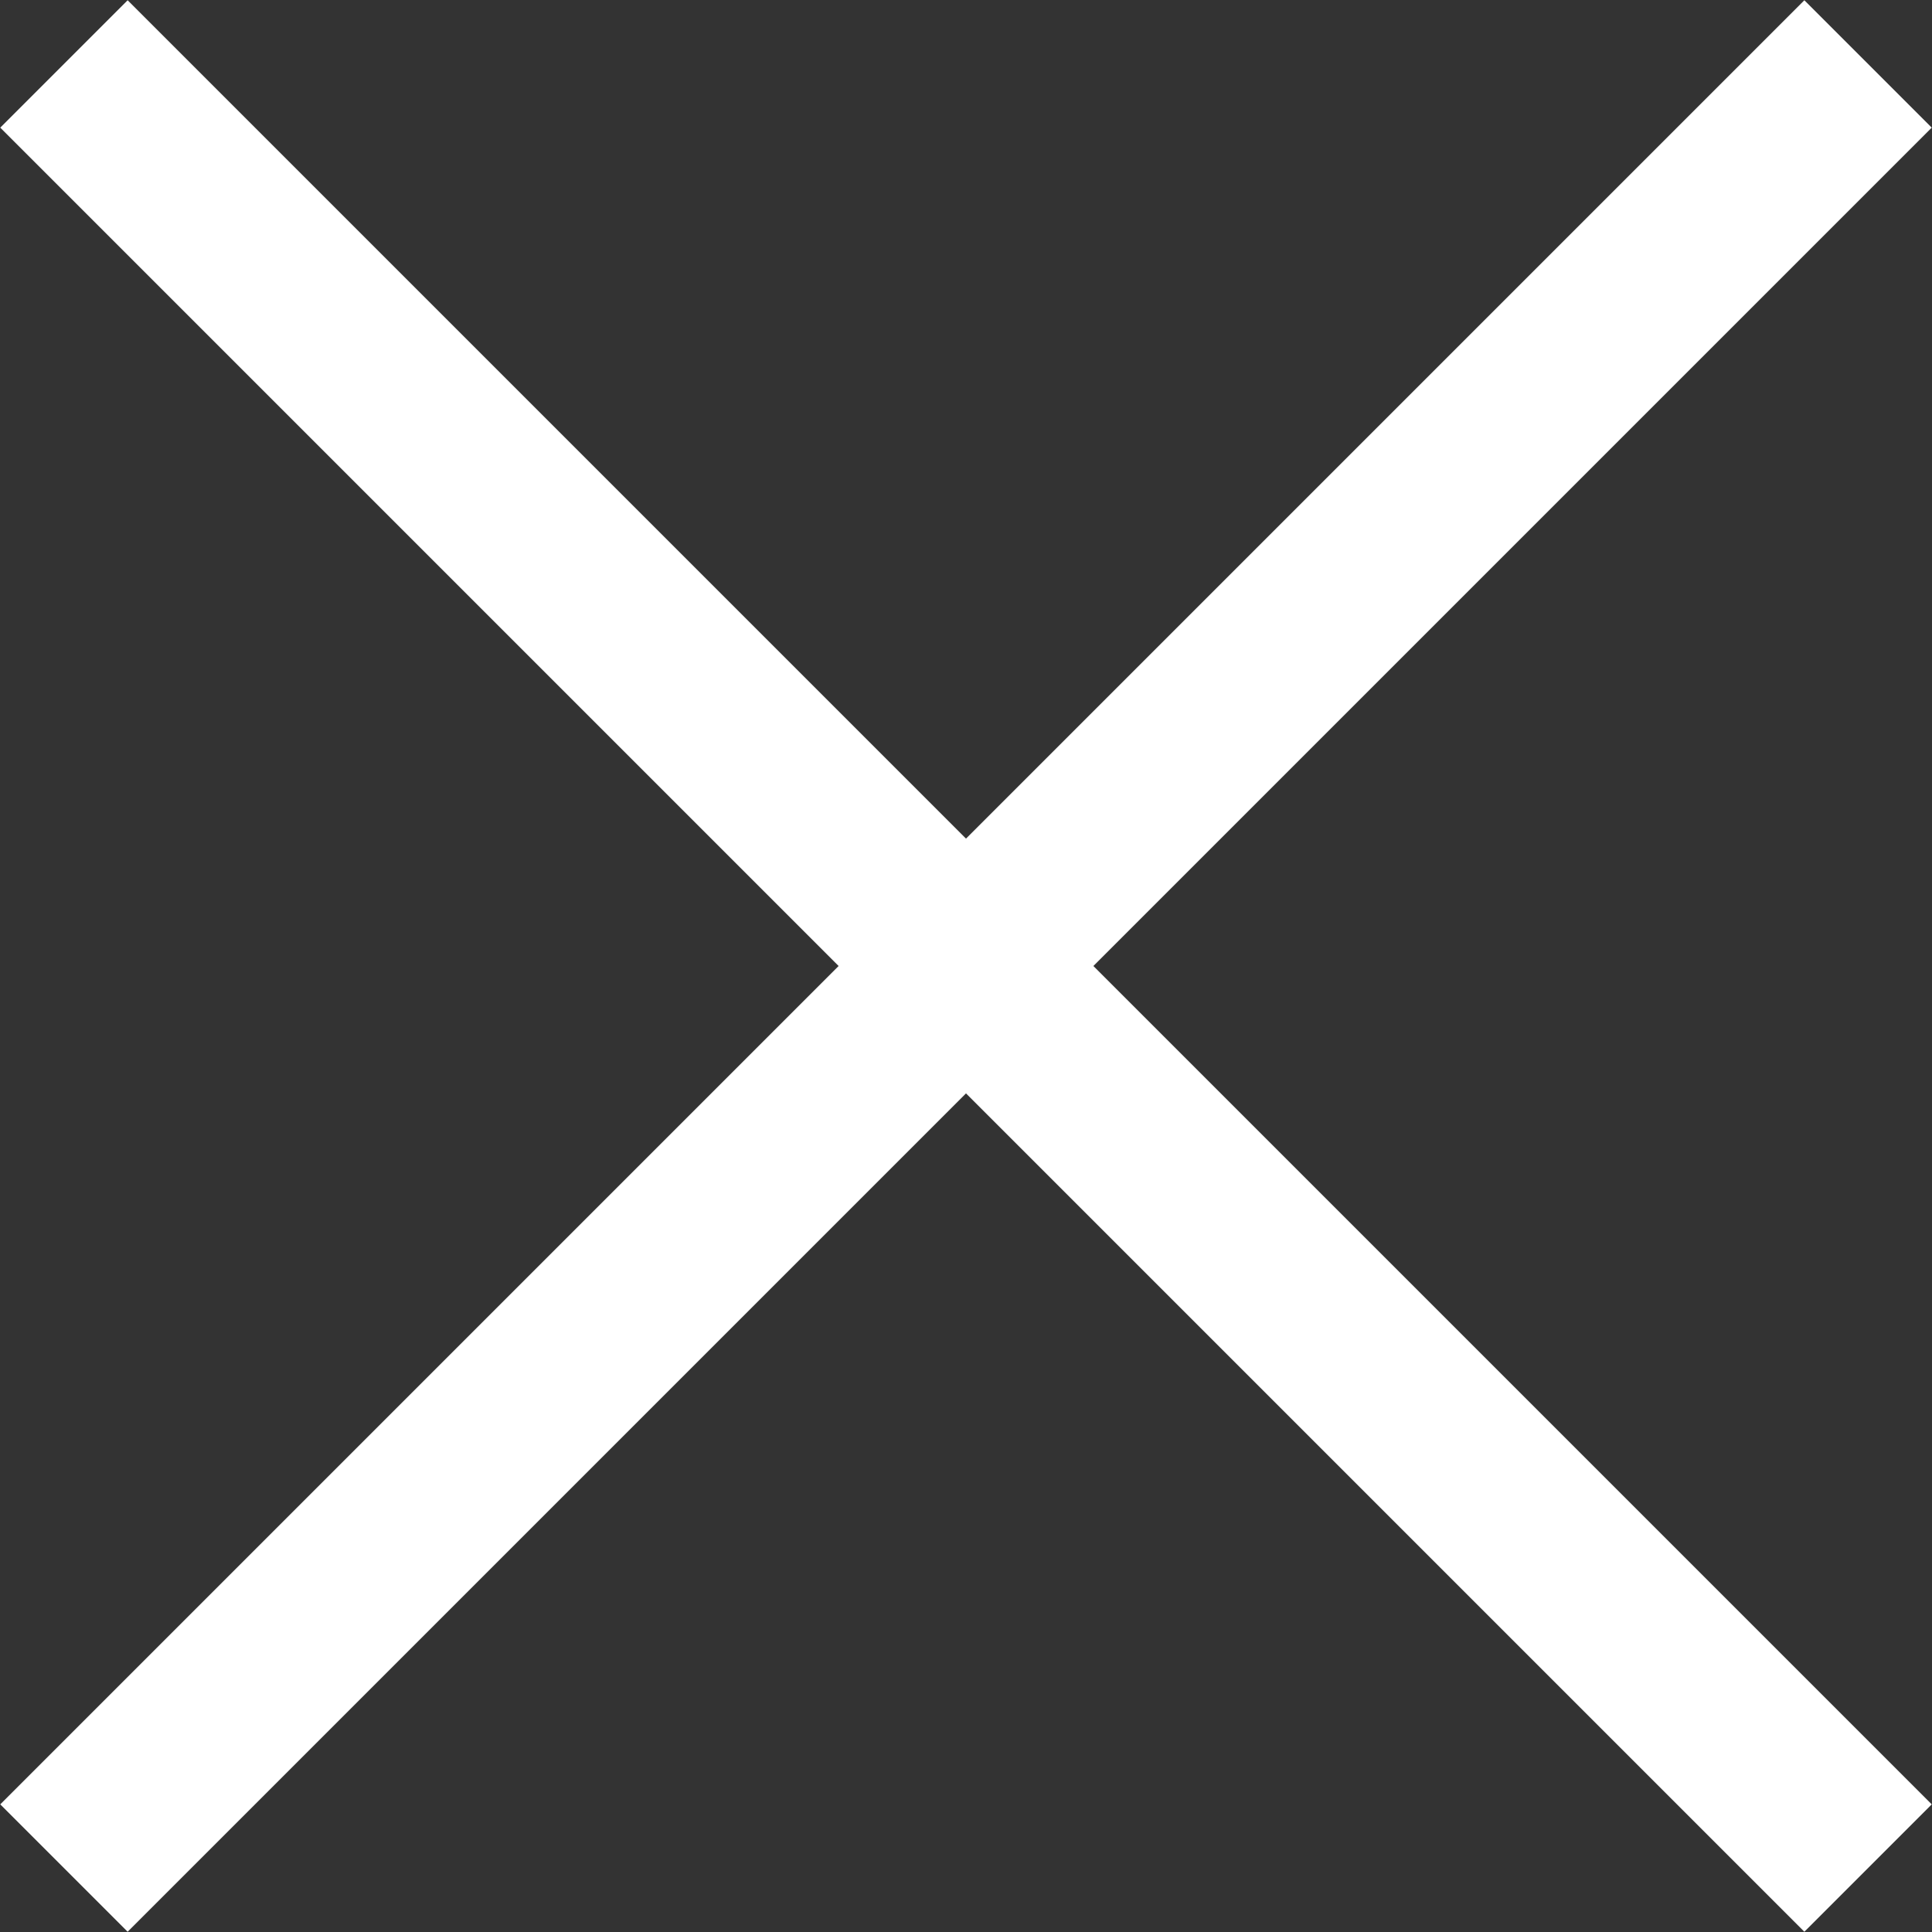
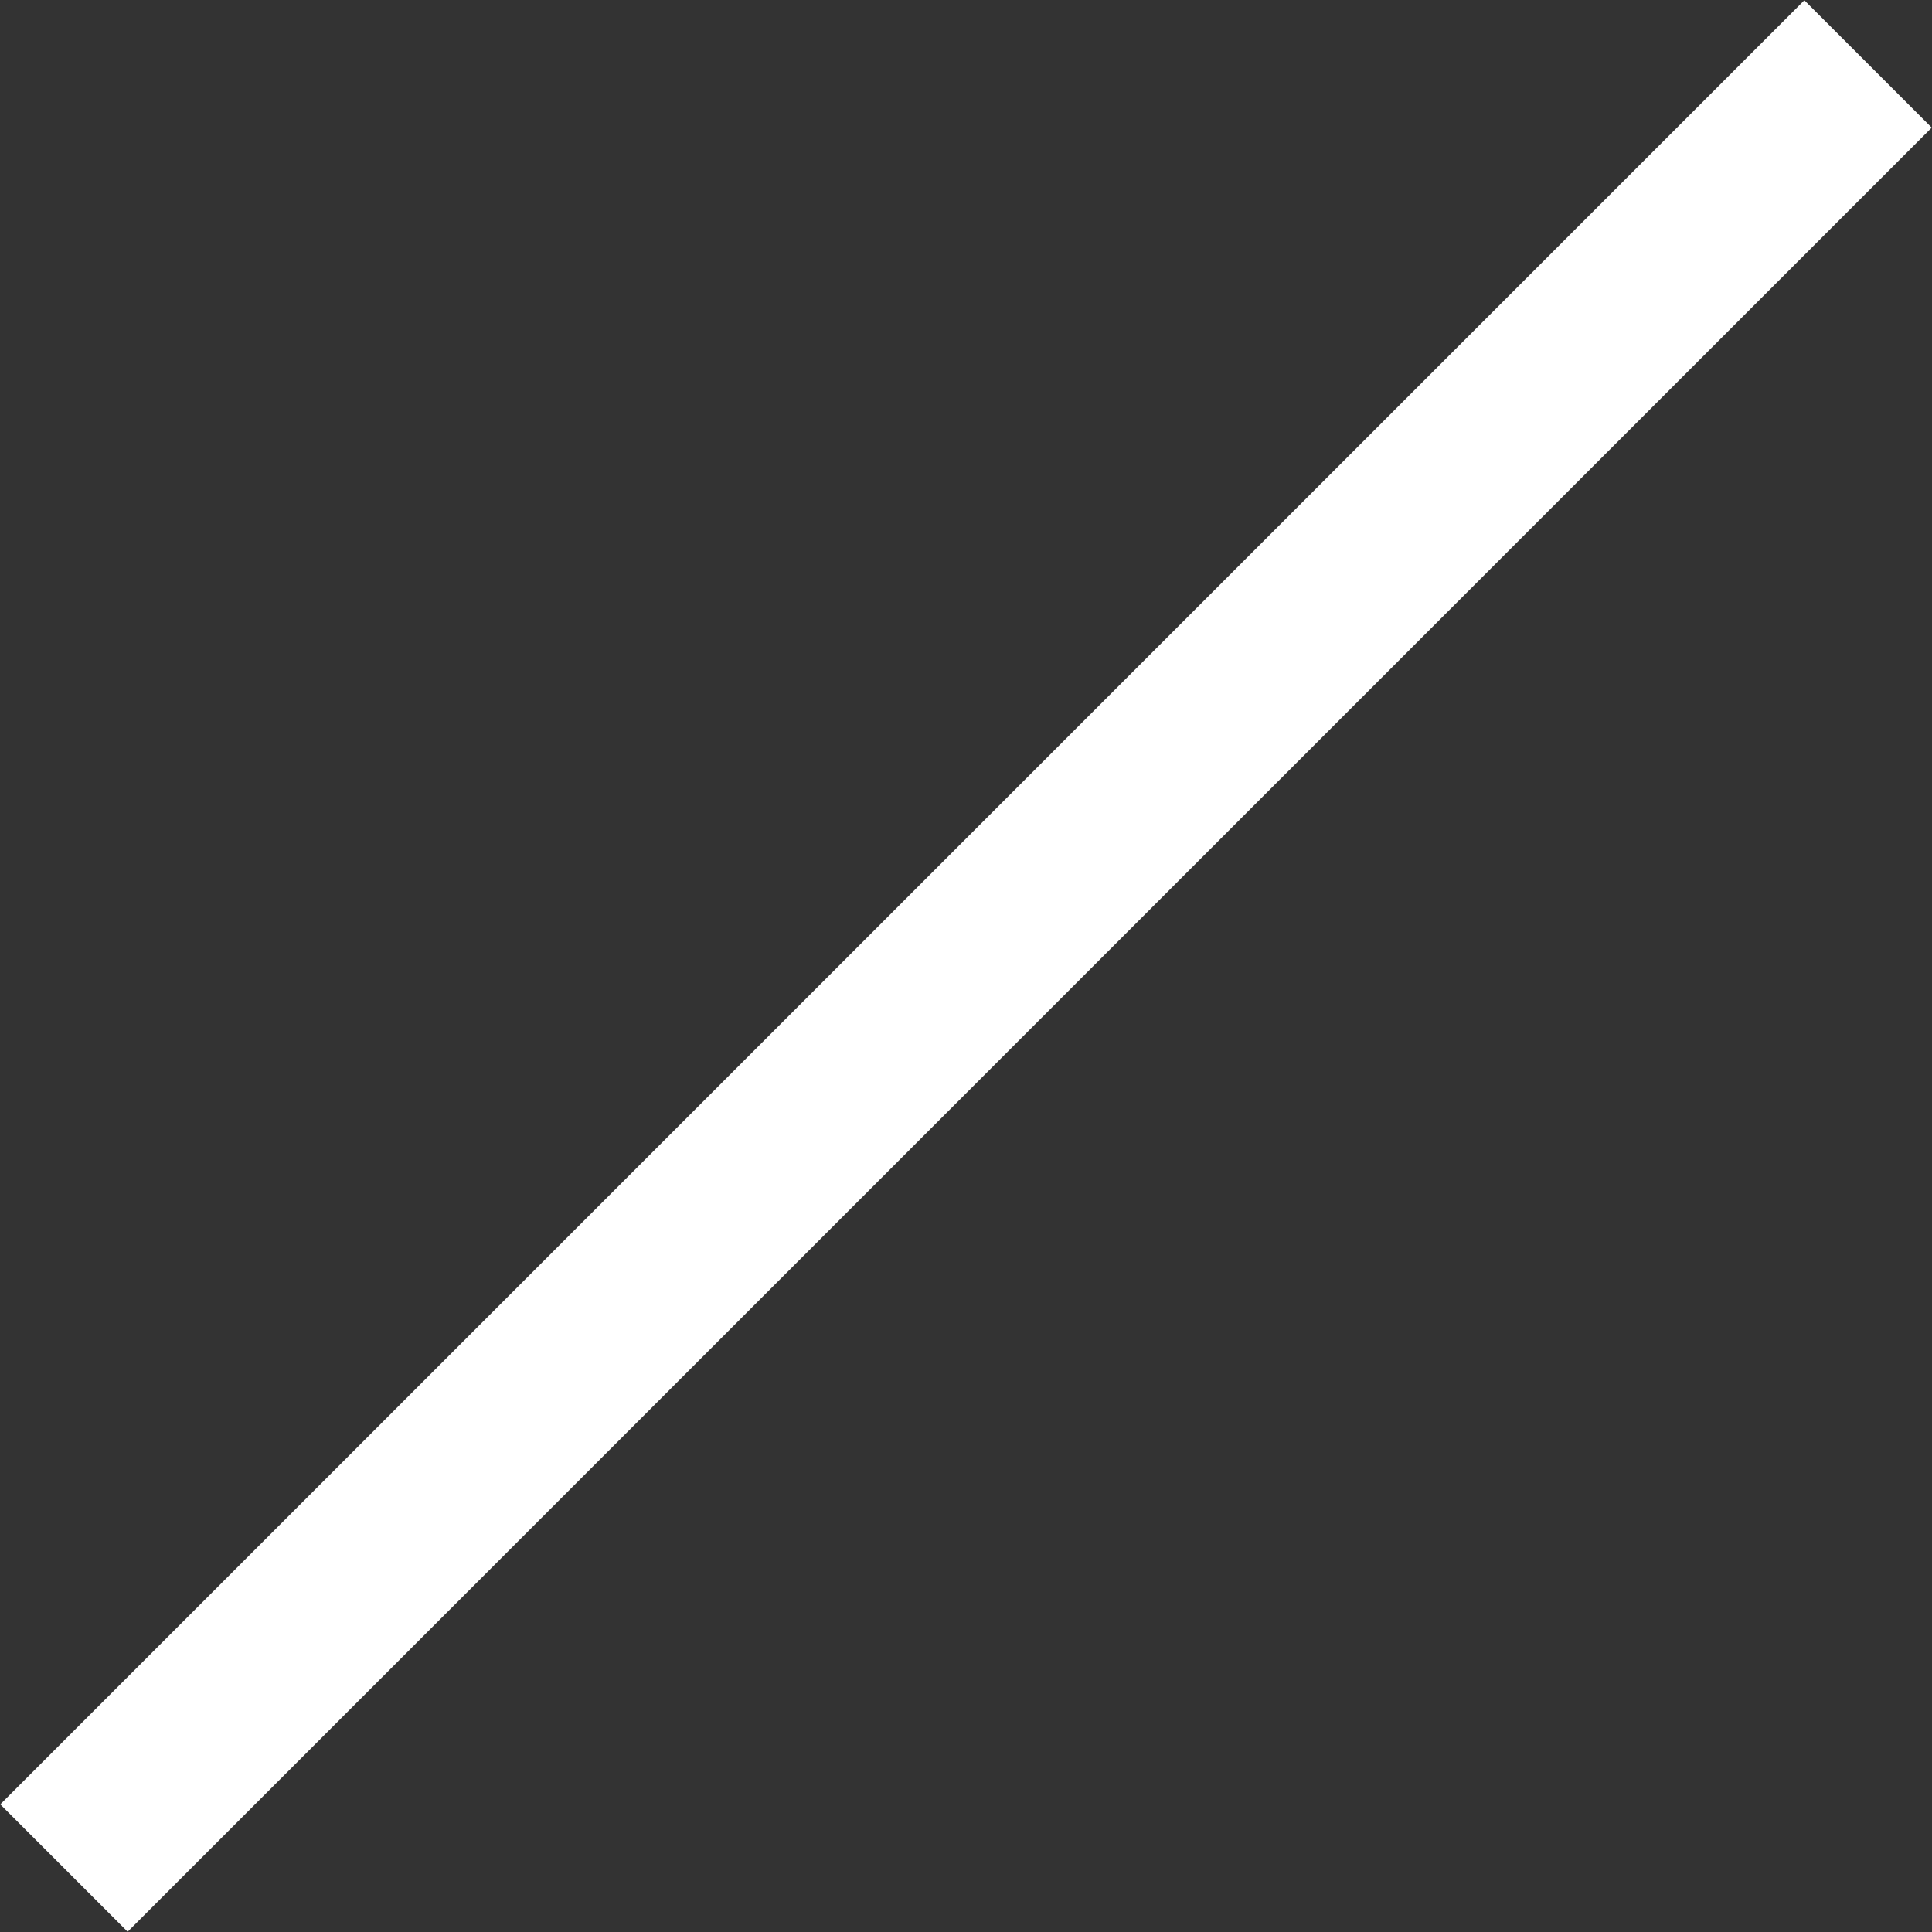
<svg xmlns="http://www.w3.org/2000/svg" version="1.1" id="Layer_1" x="0px" y="0px" viewBox="0 0 214.5 214.5" style="enable-background:new 0 0 214.5 214.5;" xml:space="preserve">
  <rect x="0" y="0" width="214.5" height="214.5" fill="#333333" stroke="none" />
  <style type="text/css">
	.st0{fill:none;stroke:#fff;stroke-width:20;stroke-miterlimit:10;}
</style>
-   <line class="st0" x1="7.1" y1="7.1" x2="207.4" y2="207.4" />
  <line class="st0" x1="207.4" y1="7.1" x2="7.1" y2="207.4" />
</svg>